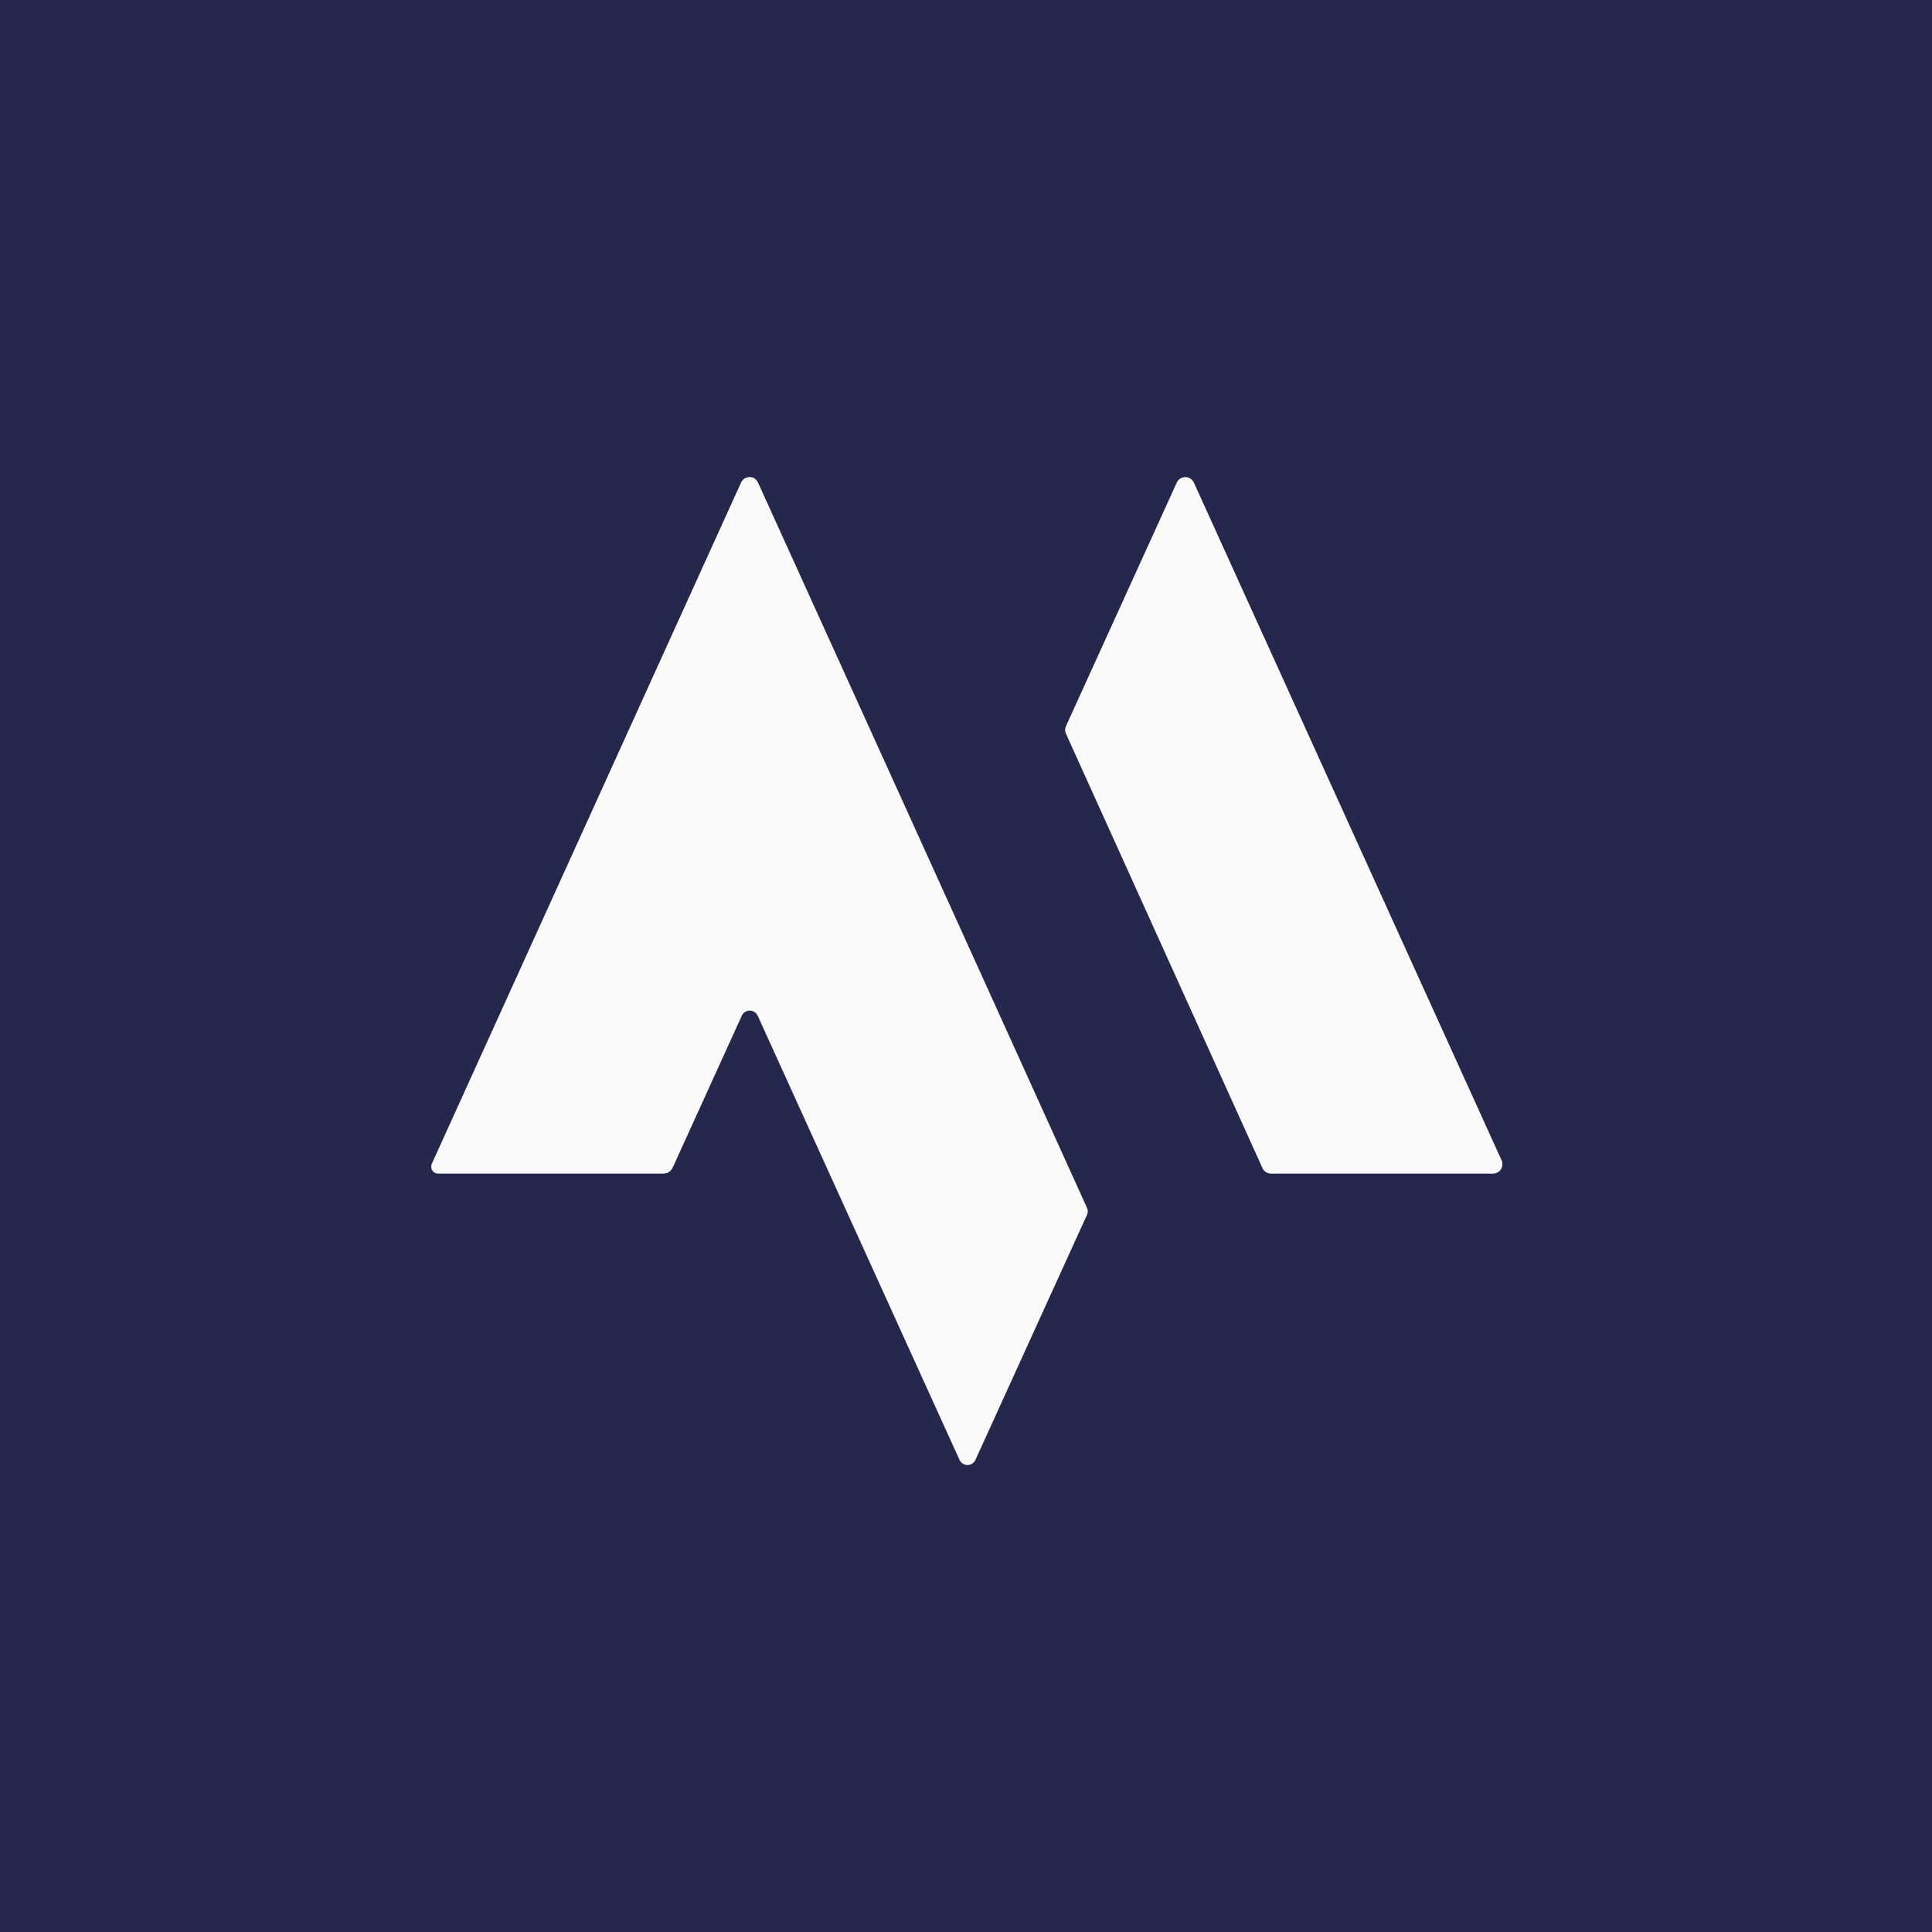
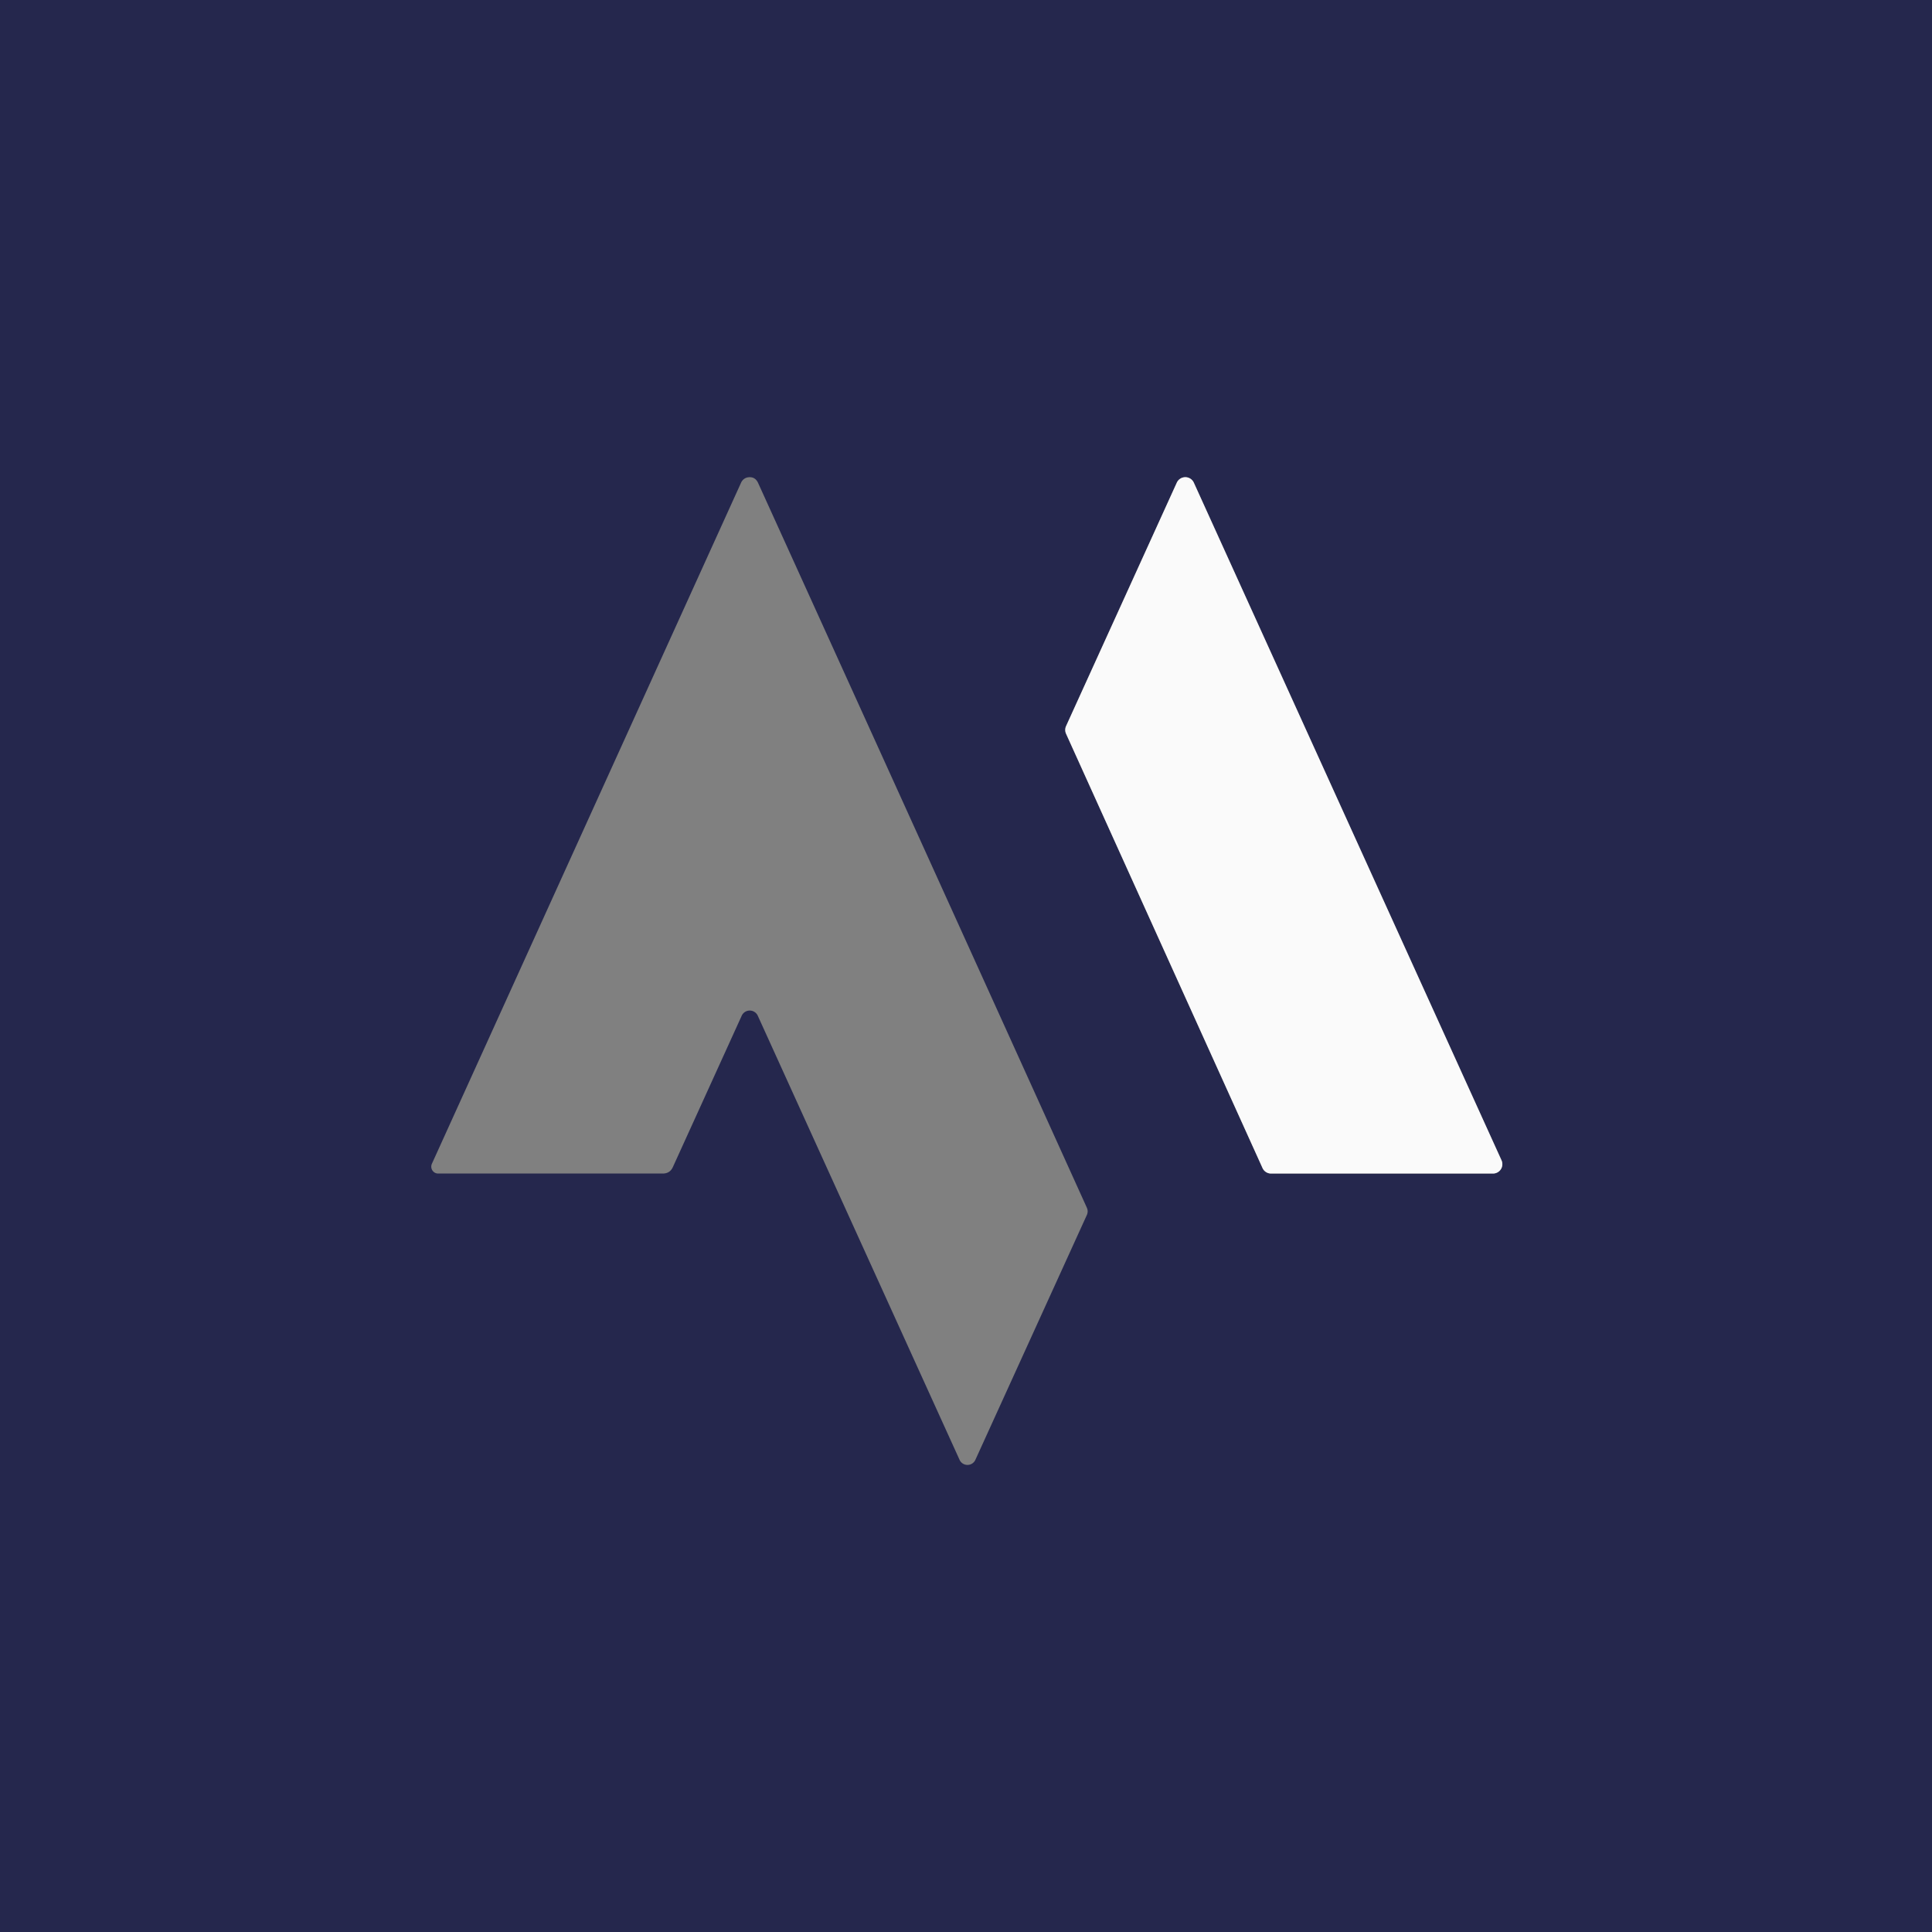
<svg xmlns="http://www.w3.org/2000/svg" version="1.1" viewBox="0.00 0.00 256.00 256.00">
  <rect x="0.00" y="0.00" width="256.00" height="256.00" fill="#808080" stroke="none" />
  <g stroke-width="2.00" fill="none" stroke-linecap="butt">
-     <path stroke="#9091a4" vector-effect="non-scaling-stroke" d="   M 100.41 134.59   L 127.15 193.44   A 1.15 1.15 0.0 0 0 129.24 193.44   L 144.01 161.00   Q 144.23 160.51 144.01 160.02   Q 122.26 112.00 100.46 64.01   Q 100.05 63.11 99.11 63.25   A 1.24 1.16 -80.8 0 0 98.20 63.95   L 57.23 154.20   A 0.92 0.91 -77.7 0 0 58.06 155.50   L 87.82 155.50   Q 88.77 155.50 89.16 154.64   L 98.28 134.59   A 1.17 1.17 0.0 0 1 100.41 134.59" />
-     <path stroke="#9091a4" vector-effect="non-scaling-stroke" d="   M 167.29 154.77   A 1.24 1.24 0.0 0 0 168.42 155.50   L 197.83 155.50   A 1.24 1.24 0.0 0 0 198.96 153.75   L 158.19 63.96   A 1.24 1.24 0.0 0 0 155.93 63.96   L 141.26 96.21   A 1.24 1.24 0.0 0 0 141.26 97.23   L 167.29 154.77" />
-   </g>
+     </g>
  <path fill="#25274d" d="   M 0.00 0.00   L 256.00 0.00   L 256.00 256.00   L 0.00 256.00   L 0.00 0.00   Z   M 100.41 134.59   L 127.15 193.44   A 1.15 1.15 0.0 0 0 129.24 193.44   L 144.01 161.00   Q 144.23 160.51 144.01 160.02   Q 122.26 112.00 100.46 64.01   Q 100.05 63.11 99.11 63.25   A 1.24 1.16 -80.8 0 0 98.20 63.95   L 57.23 154.20   A 0.92 0.91 -77.7 0 0 58.06 155.50   L 87.82 155.50   Q 88.77 155.50 89.16 154.64   L 98.28 134.59   A 1.17 1.17 0.0 0 1 100.41 134.59   Z   M 167.29 154.77   A 1.24 1.24 0.0 0 0 168.42 155.50   L 197.83 155.50   A 1.24 1.24 0.0 0 0 198.96 153.75   L 158.19 63.96   A 1.24 1.24 0.0 0 0 155.93 63.96   L 141.26 96.21   A 1.24 1.24 0.0 0 0 141.26 97.23   L 167.29 154.77   Z" />
-   <path fill="#fafafa" d="   M 100.41 134.59   A 1.17 1.17 0.0 0 0 98.28 134.59   L 89.16 154.64   Q 88.77 155.50 87.82 155.50   L 58.06 155.50   A 0.92 0.91 -77.7 0 1 57.23 154.20   L 98.20 63.95   A 1.24 1.16 -80.8 0 1 99.11 63.25   Q 100.05 63.11 100.46 64.01   Q 122.26 112.00 144.01 160.02   Q 144.23 160.51 144.01 161.00   L 129.24 193.44   A 1.15 1.15 0.0 0 1 127.15 193.44   L 100.41 134.59   Z" />
  <path fill="#fafafa" d="   M 167.29 154.77   L 141.26 97.23   A 1.24 1.24 0.0 0 1 141.26 96.21   L 155.93 63.96   A 1.24 1.24 0.0 0 1 158.19 63.96   L 198.96 153.75   A 1.24 1.24 0.0 0 1 197.83 155.50   L 168.42 155.50   A 1.24 1.24 0.0 0 1 167.29 154.77   Z" />
</svg>